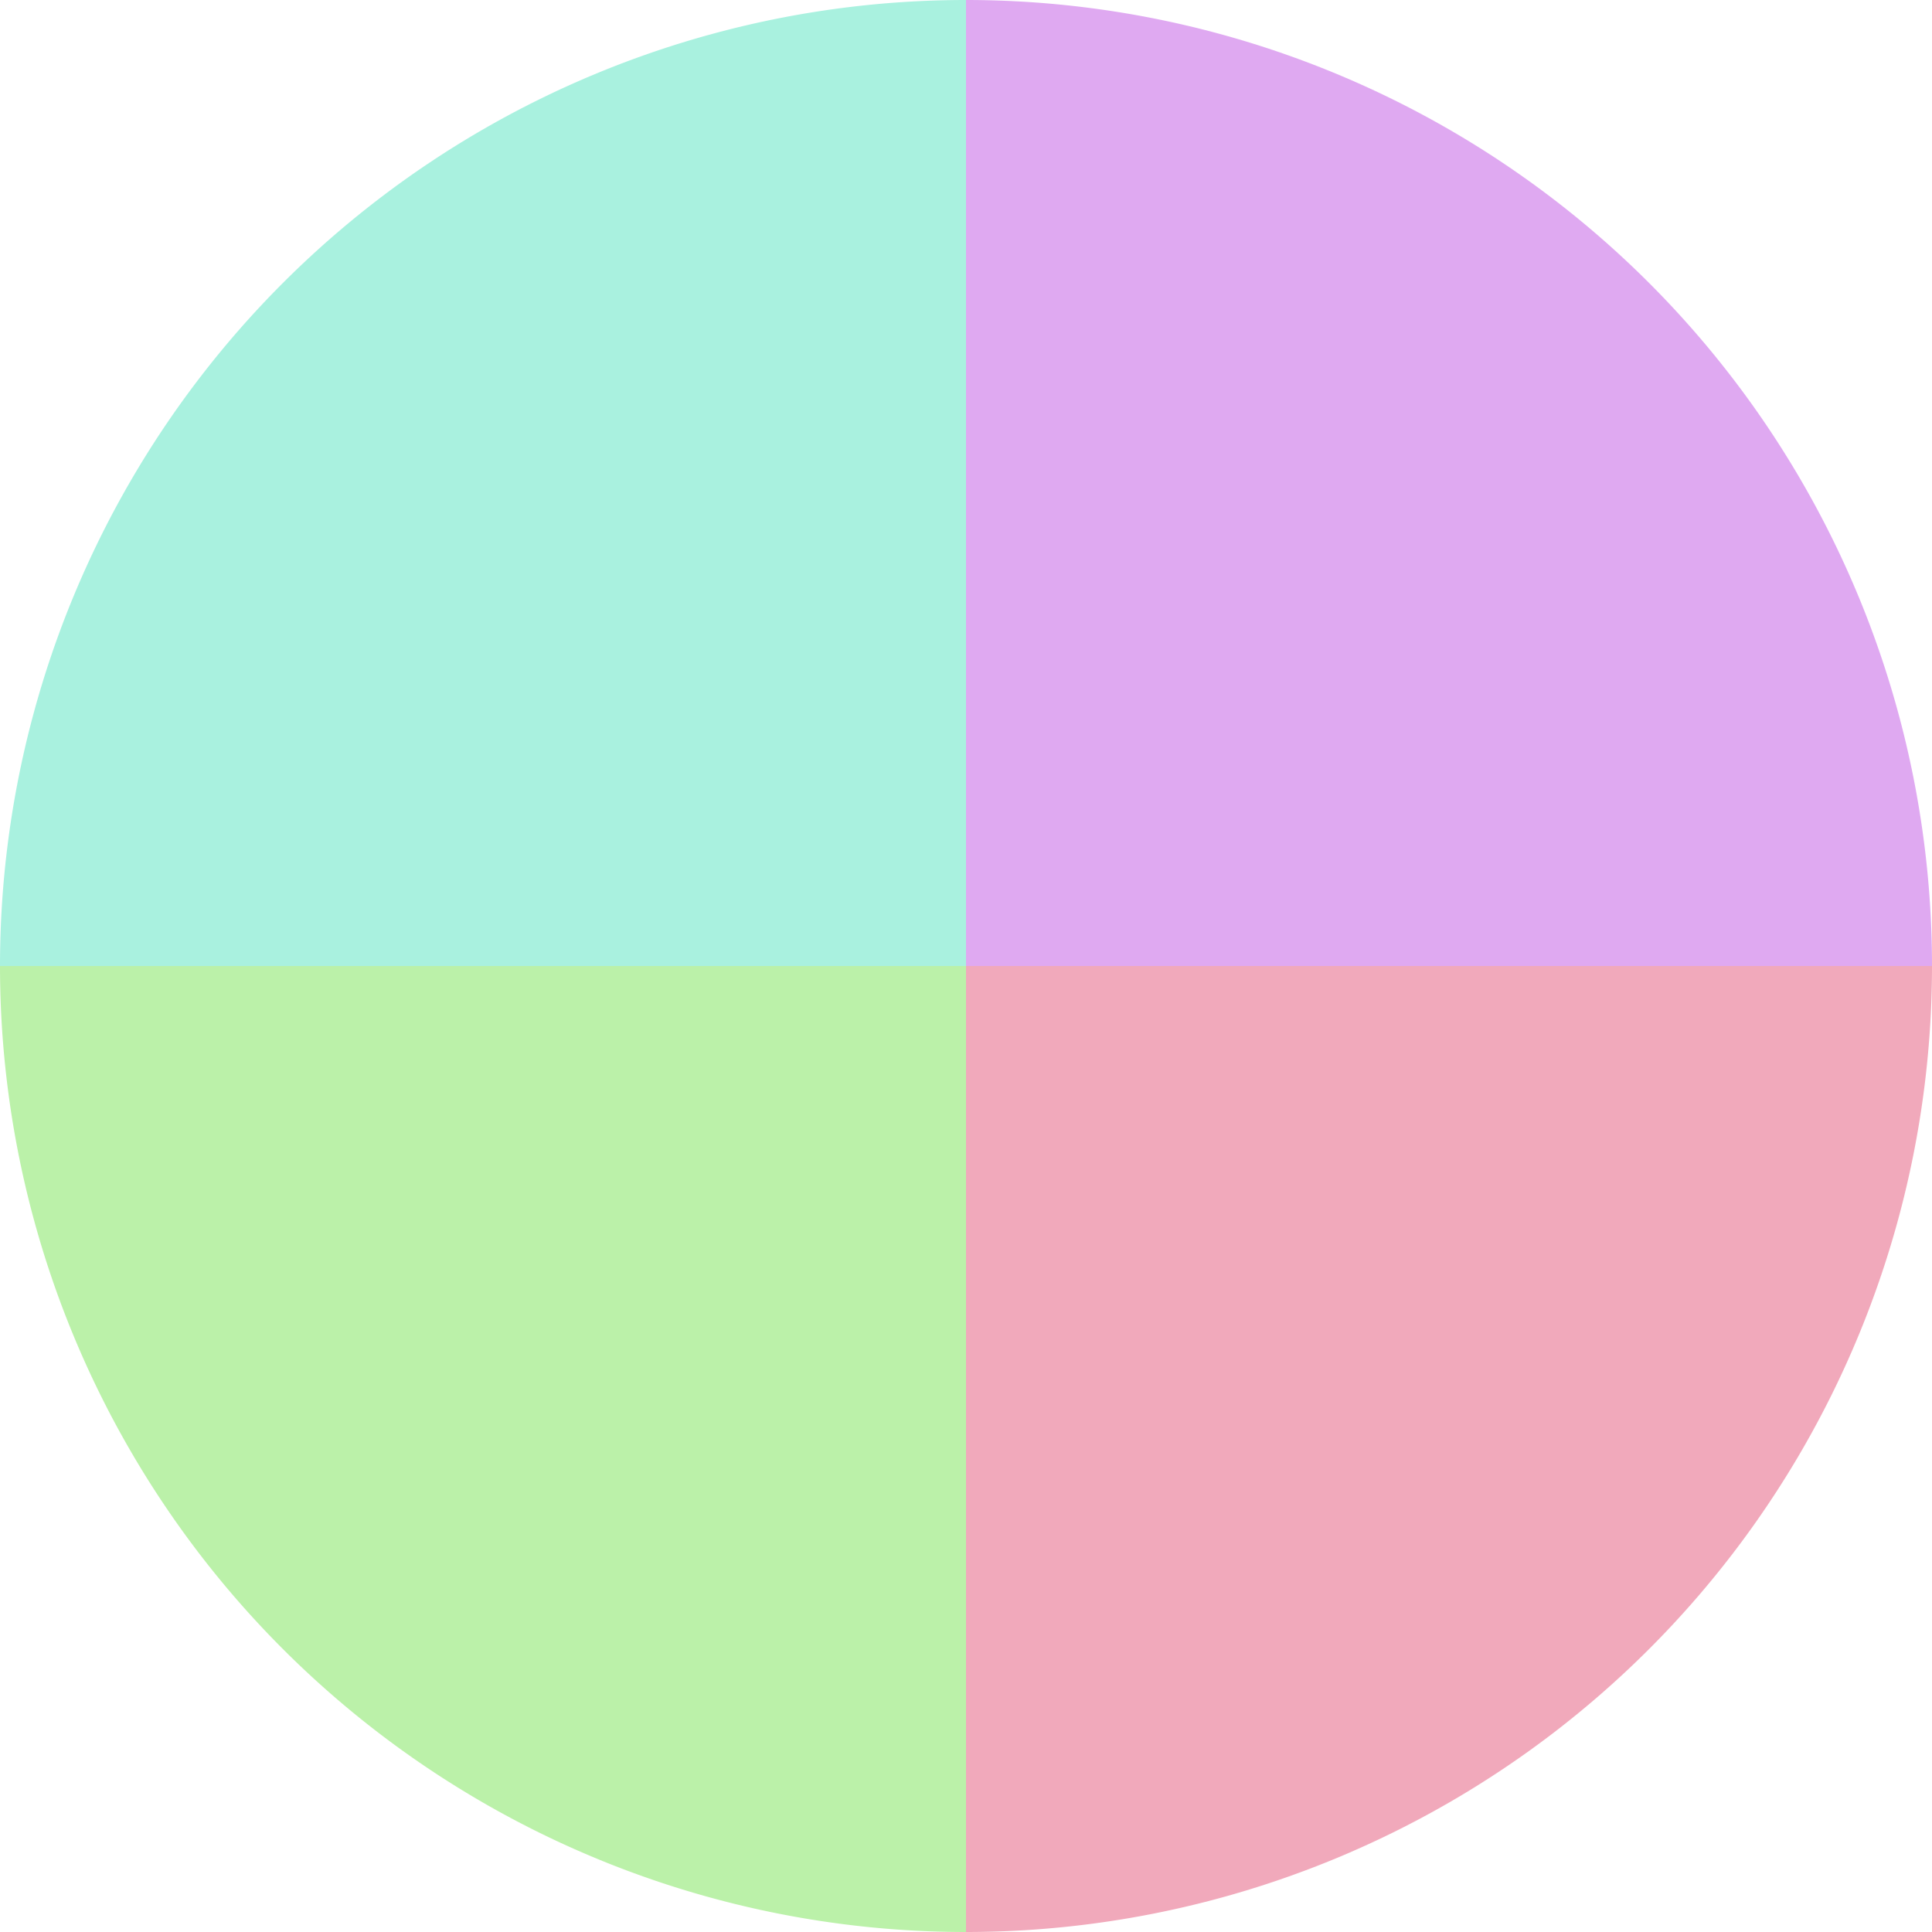
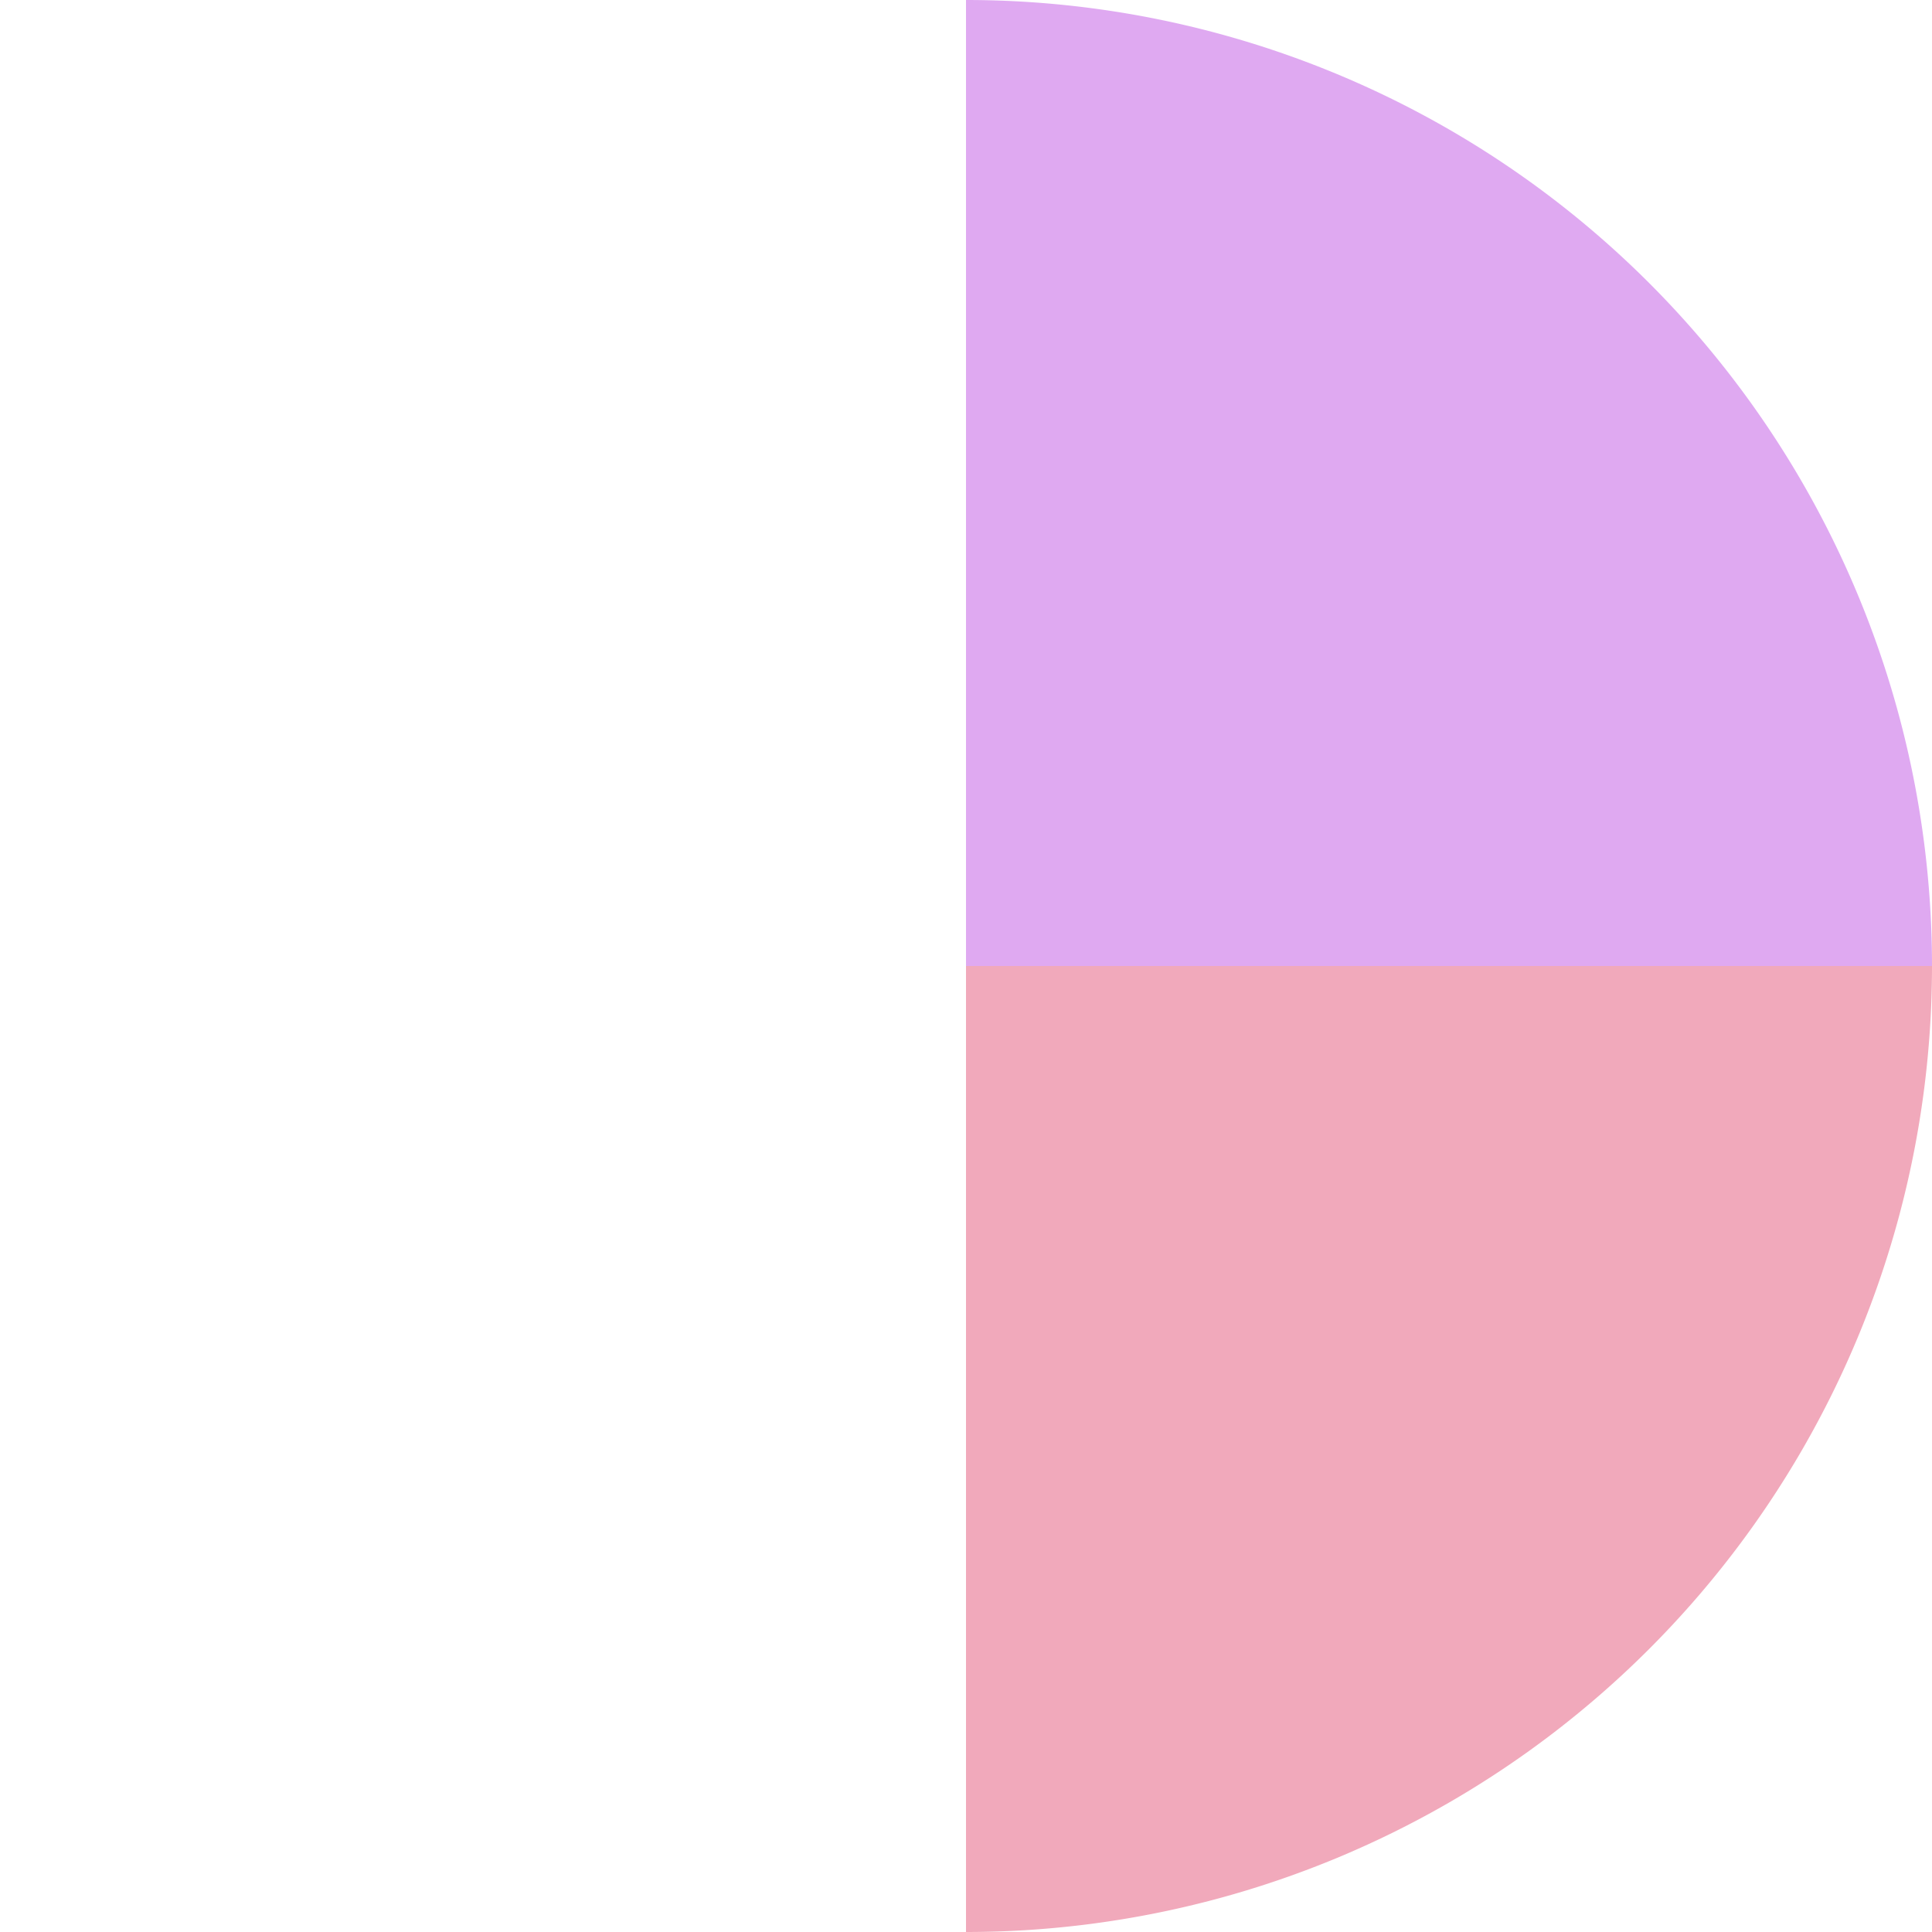
<svg xmlns="http://www.w3.org/2000/svg" width="500" height="500" viewBox="-1 -1 2 2">
  <path d="M 0 -1               A 1,1 0 0,1 1 0             L 0,0              z" fill="#dfa9f1" />
  <path d="M 1 0               A 1,1 0 0,1 0 1             L 0,0              z" fill="#f1a9bb" />
-   <path d="M 0 1               A 1,1 0 0,1 -1 0             L 0,0              z" fill="#bbf1a9" />
-   <path d="M -1 0               A 1,1 0 0,1 -0 -1             L 0,0              z" fill="#a9f1df" />
</svg>